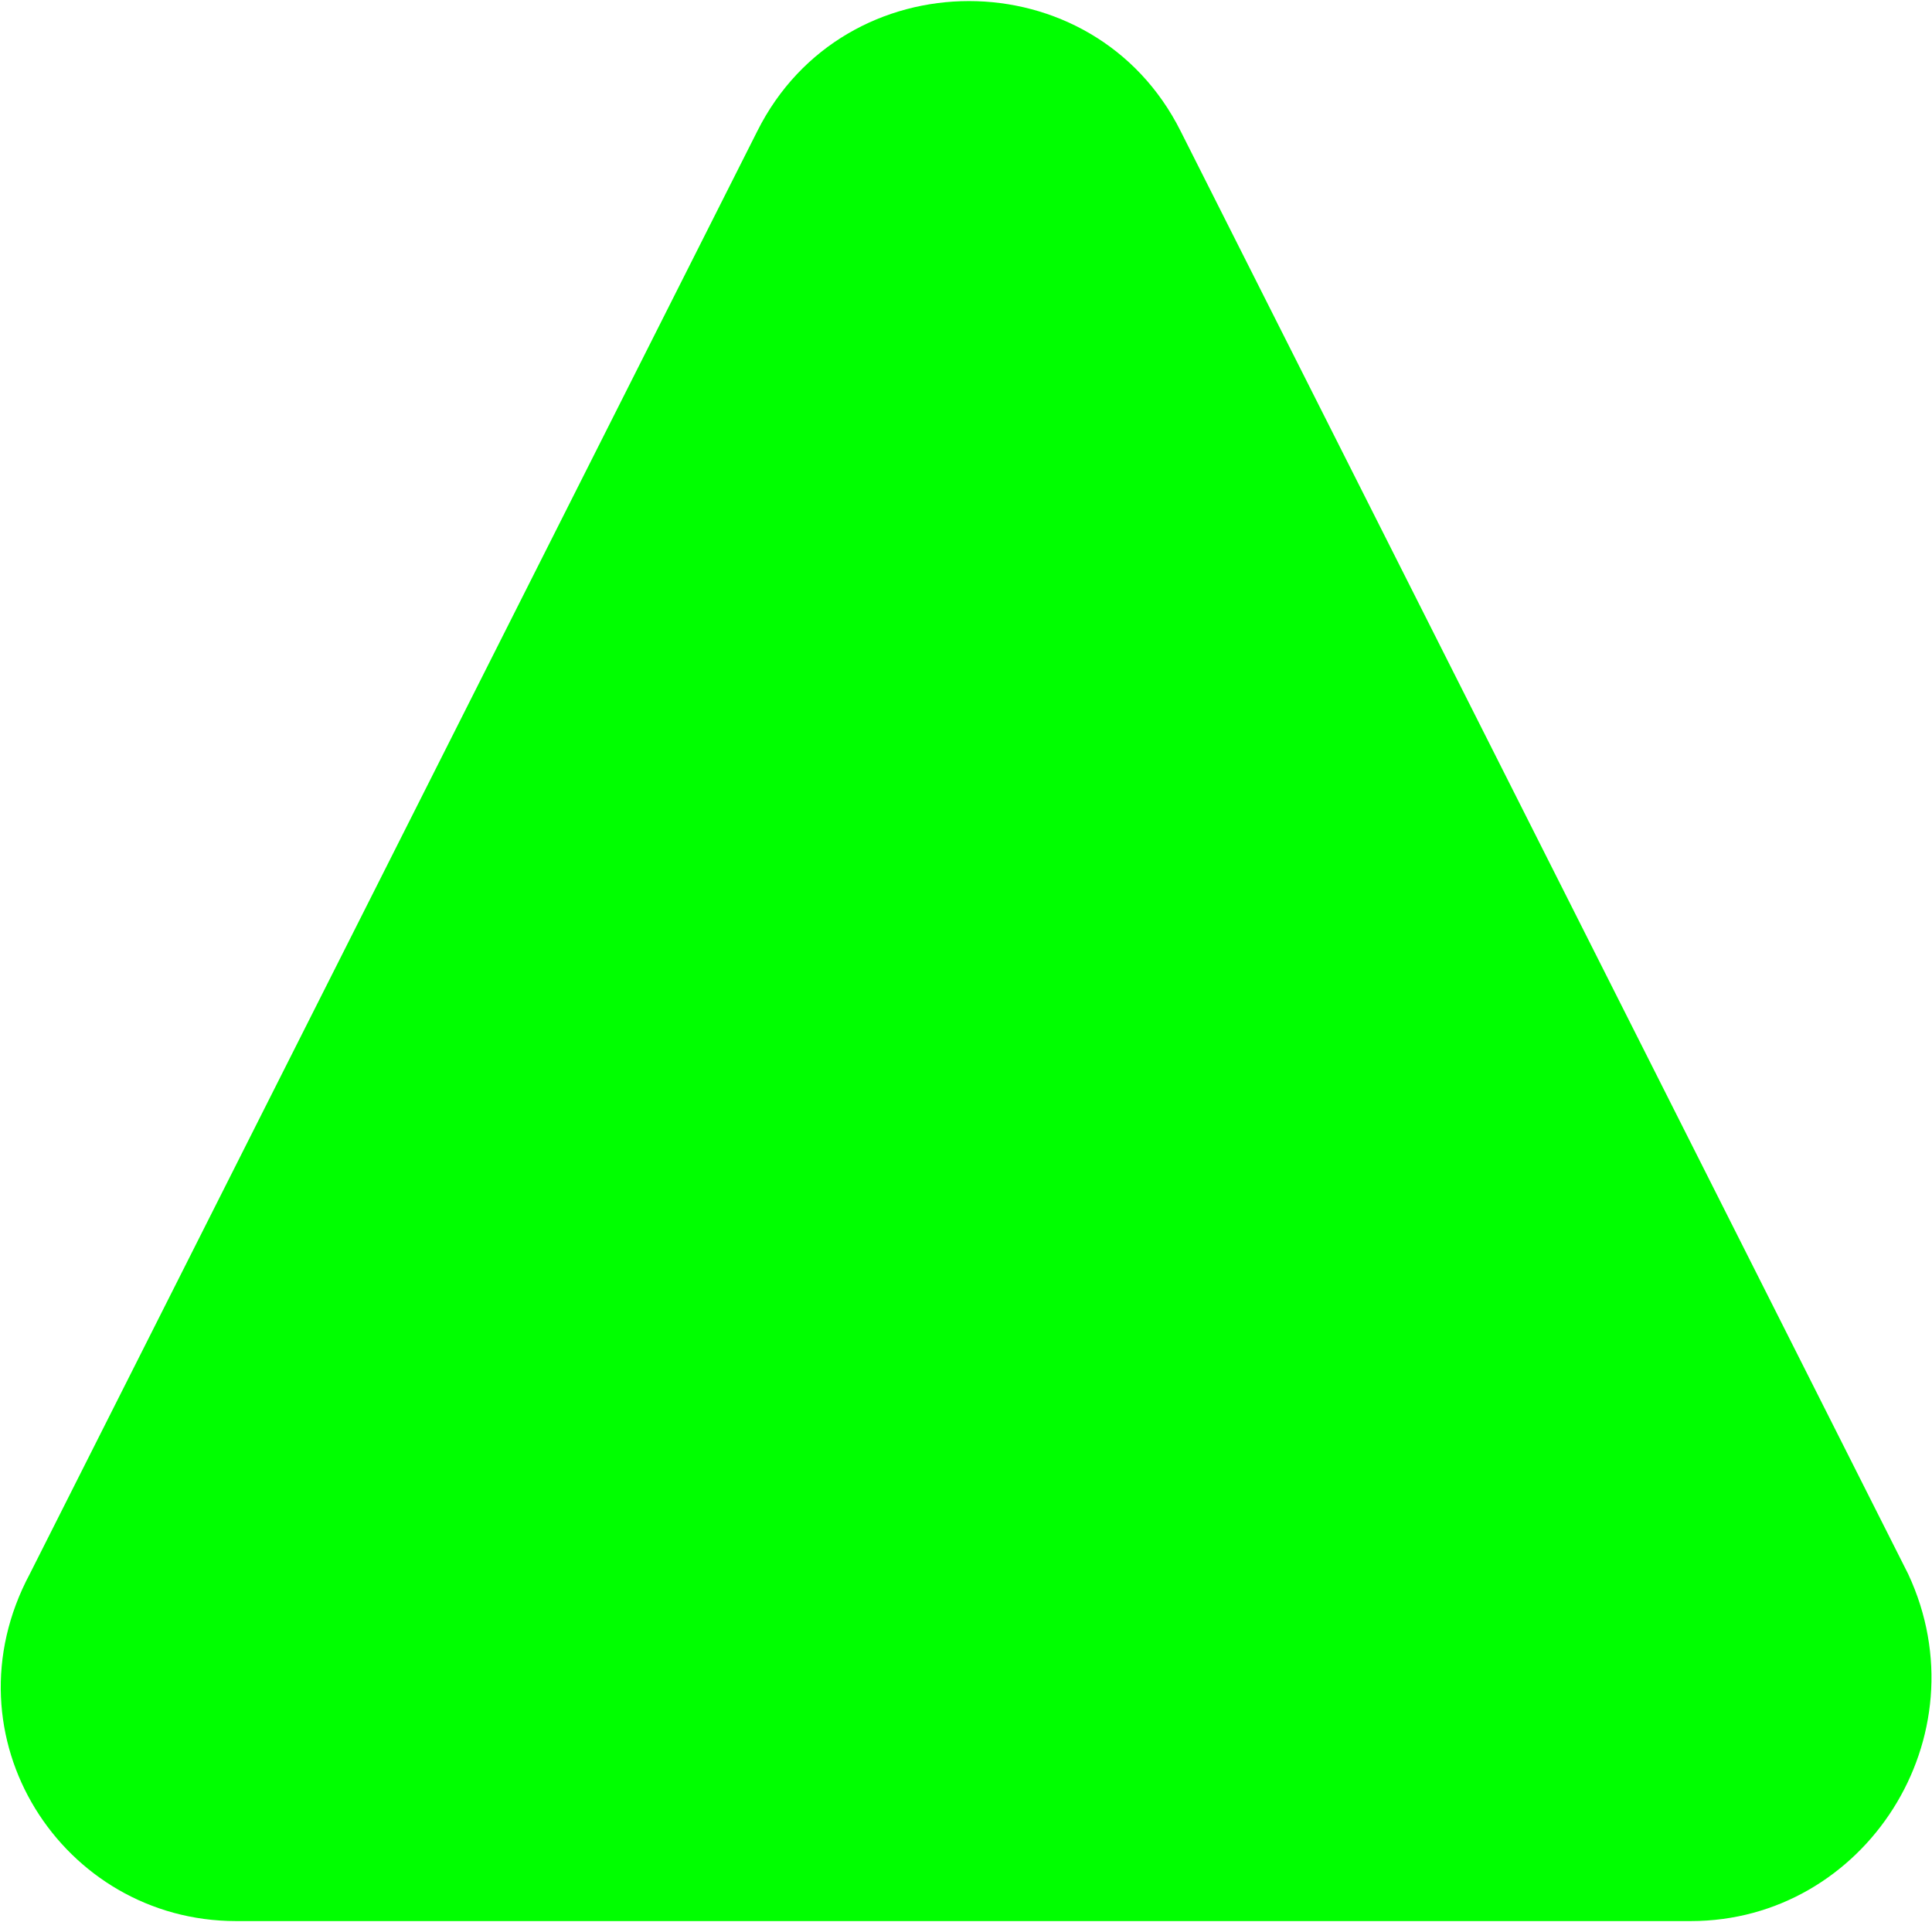
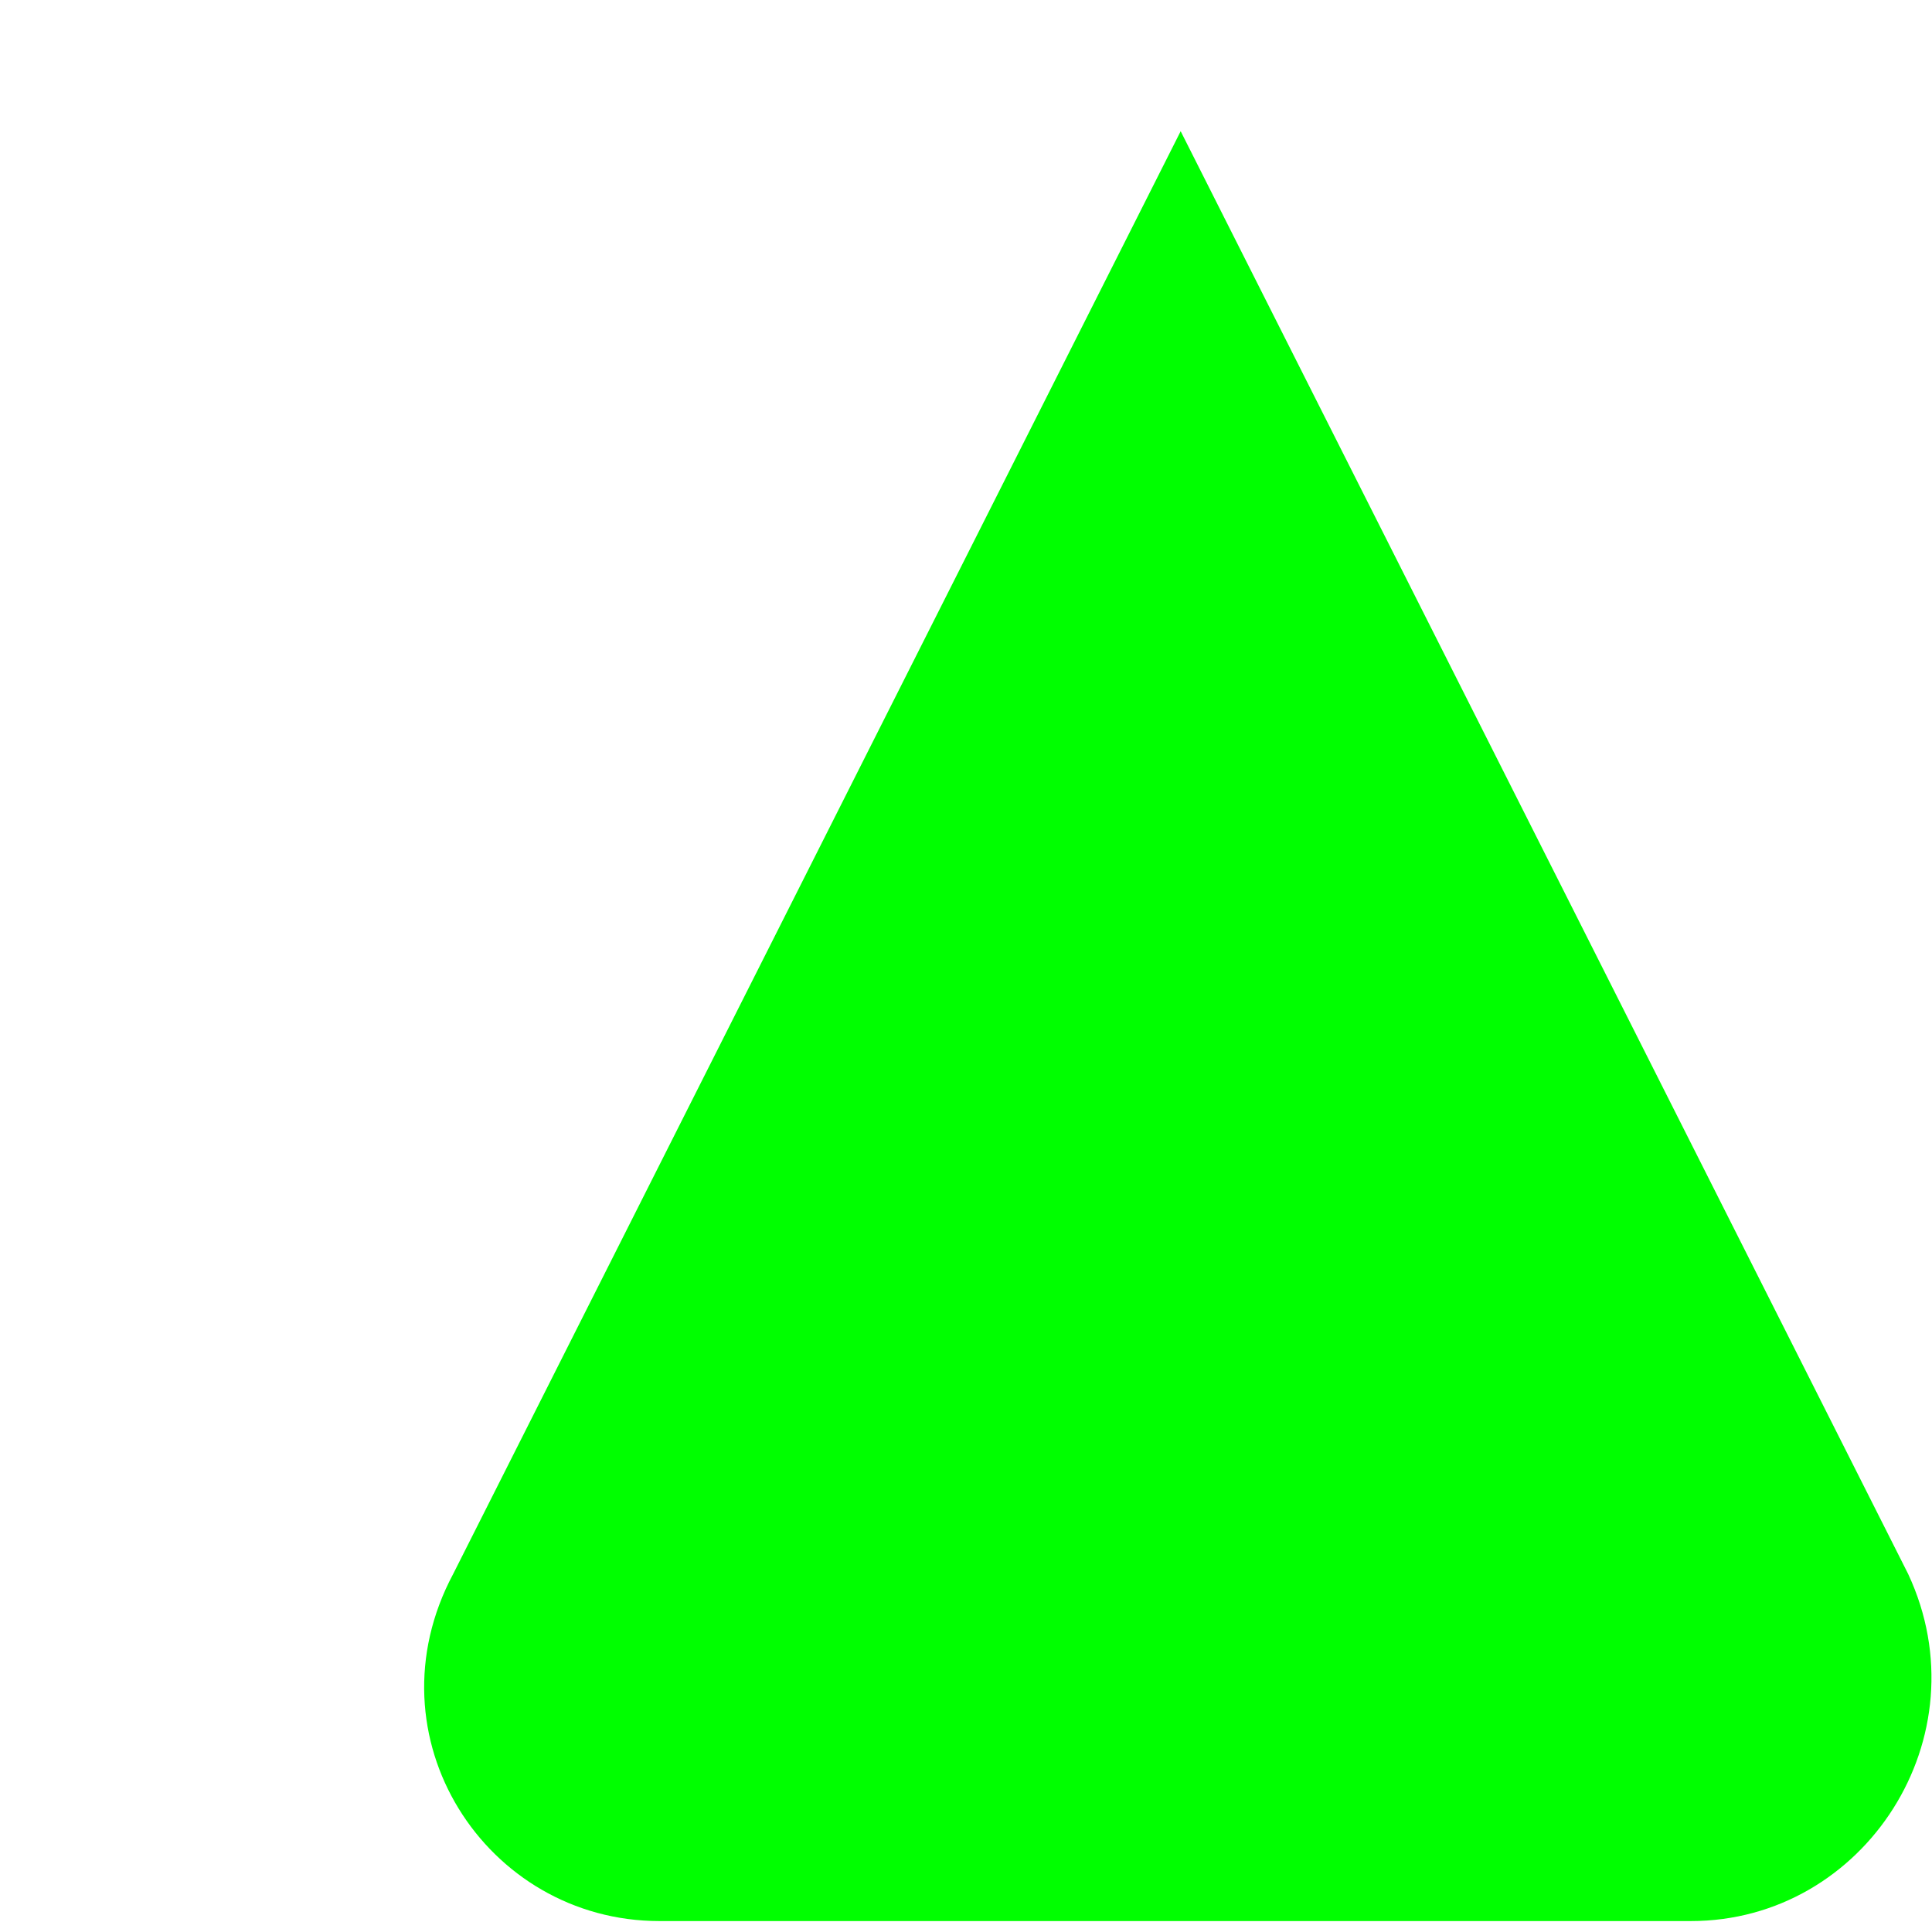
<svg xmlns="http://www.w3.org/2000/svg" version="1.2" viewBox="0 0 1530 1522" width="1530" height="1522">
  <title>Logo Công Ty Cp Chứng Khoán VIETCAP-svg</title>
  <style>
		.s0 { fill: #00ff00 } 
	</style>
  <g id="Layer">
-     <path id="Layer" class="s0" d="m186.9 1521.3h1152.2c137.6 0 232.2-146 172-274.9l-576.1-1142.5c-68.8-137.4-266.5-137.4-335.3 0l-576.1 1142.5c-68.8 128.9 25.8 274.9 163.3 274.9z" />
+     <path id="Layer" class="s0" d="m186.9 1521.3h1152.2c137.6 0 232.2-146 172-274.9l-576.1-1142.5l-576.1 1142.5c-68.8 128.9 25.8 274.9 163.3 274.9z" />
  </g>
</svg>